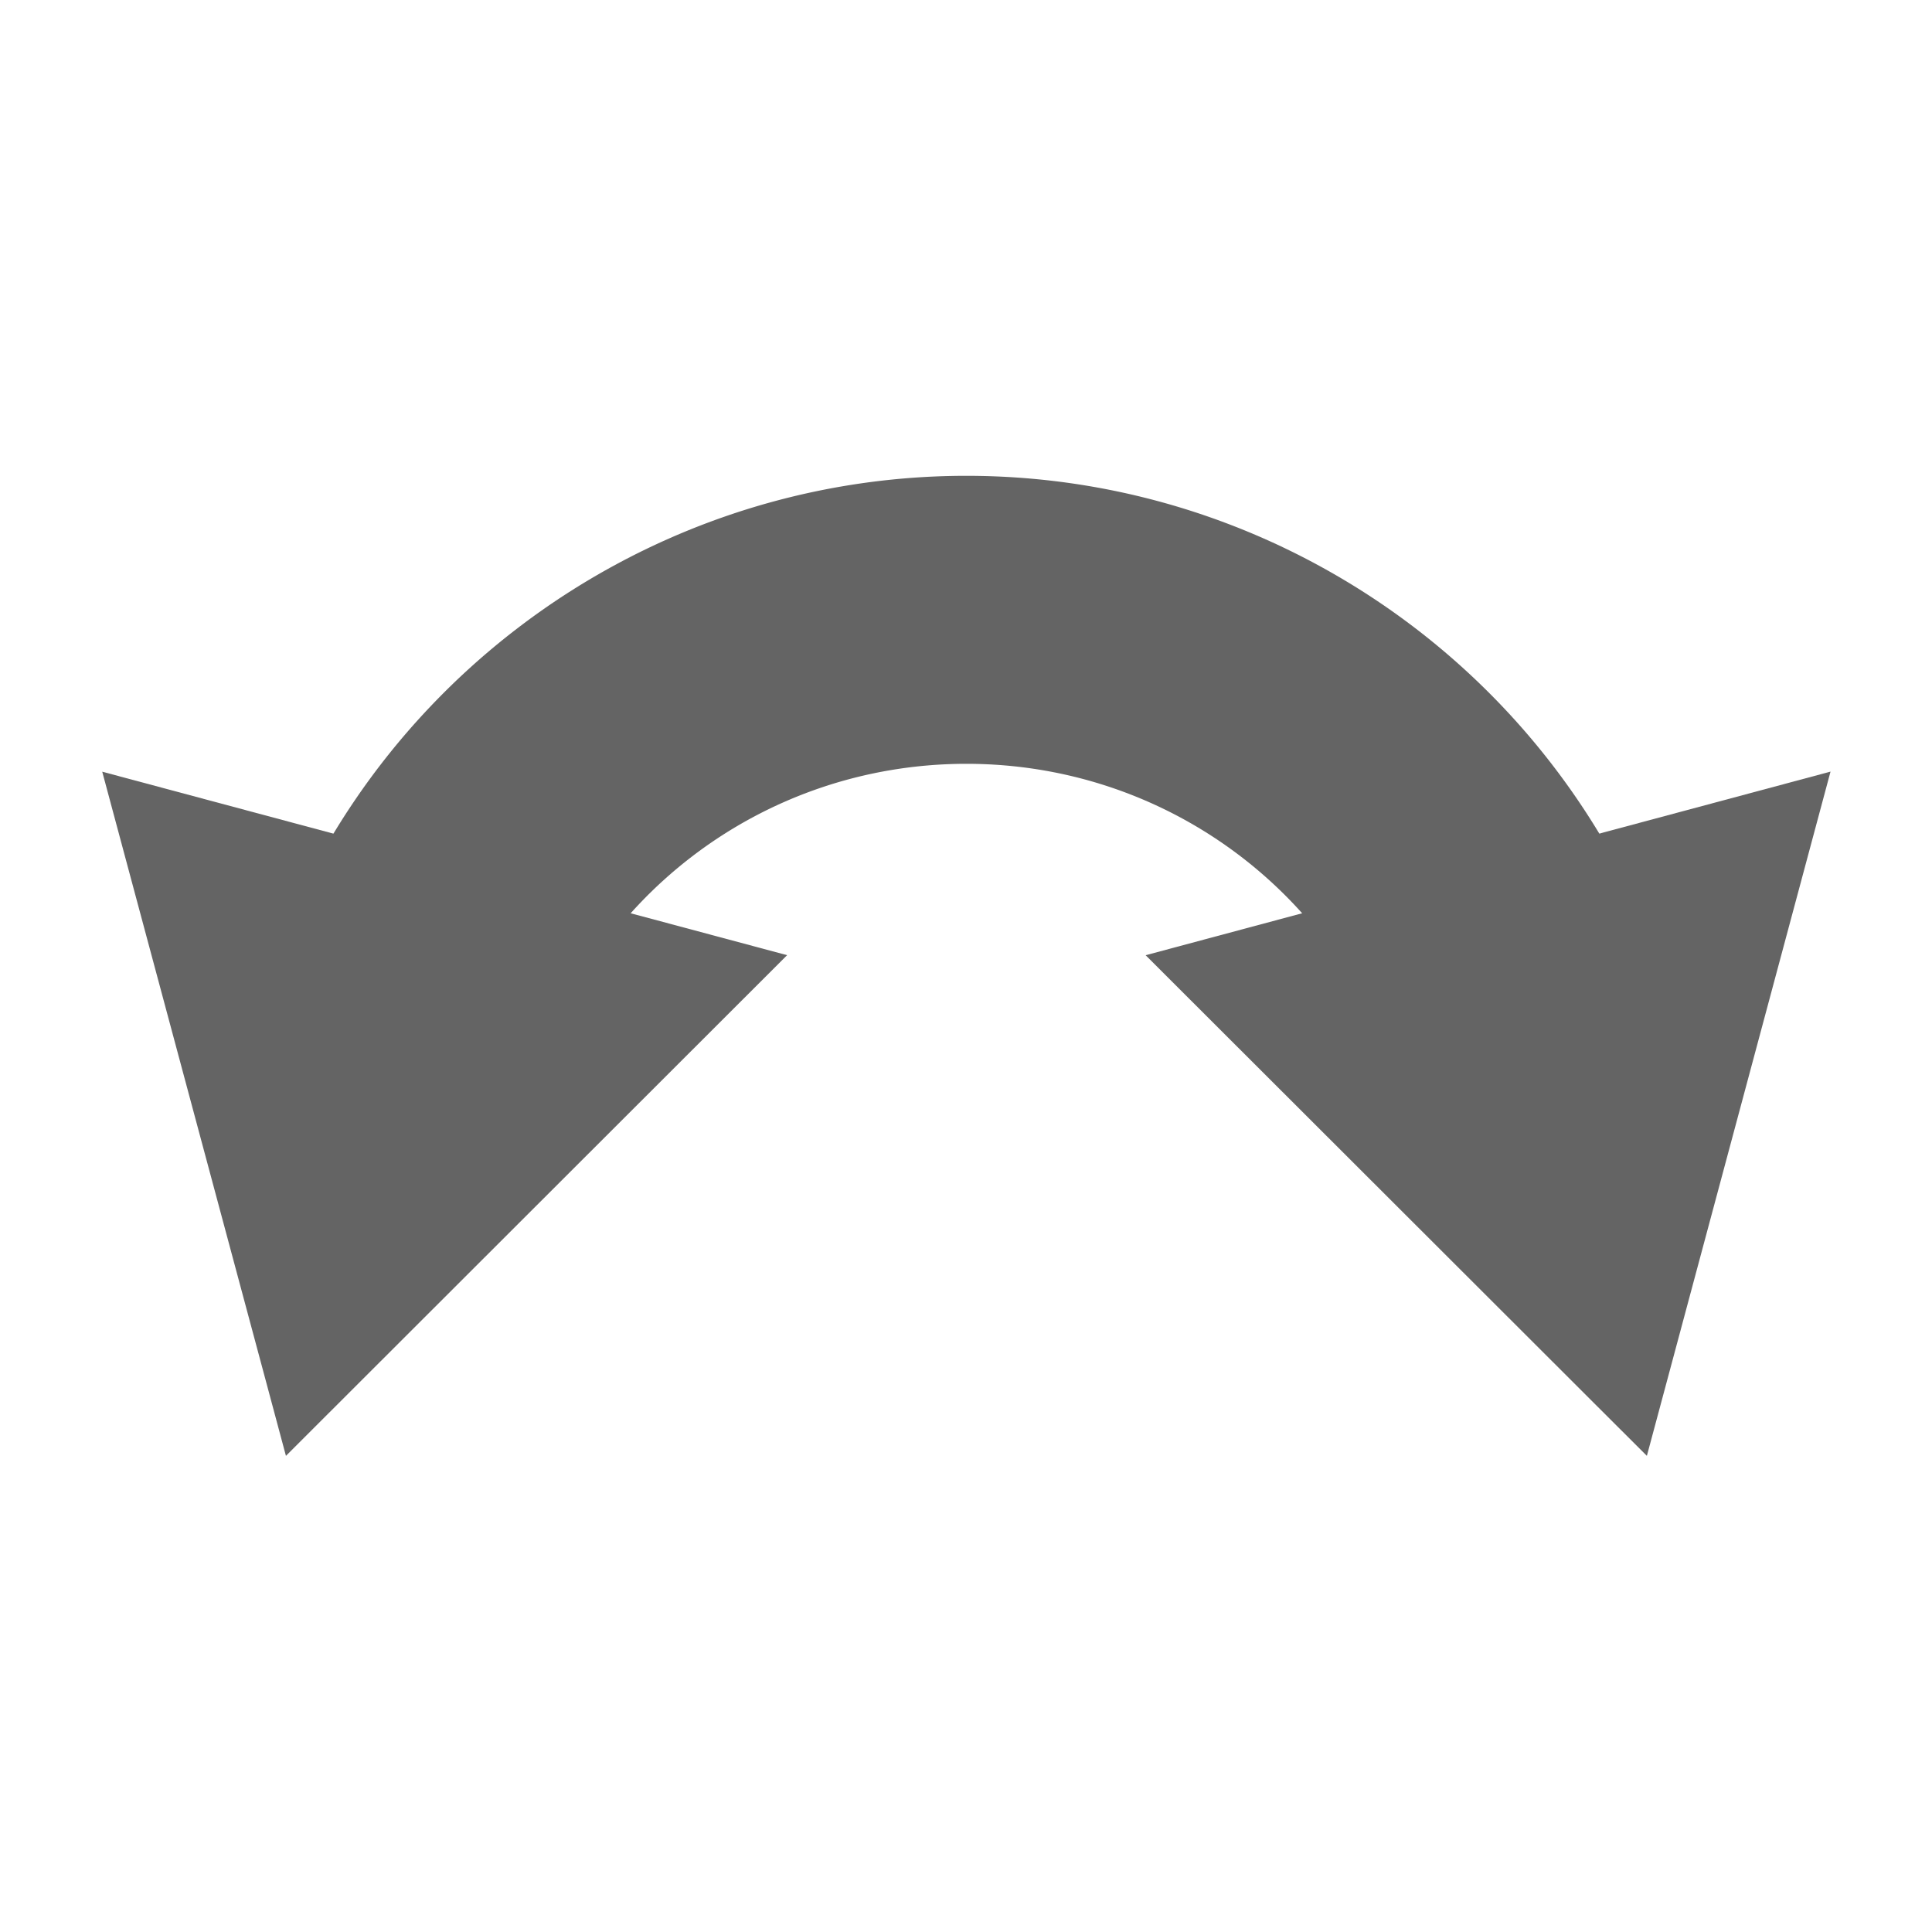
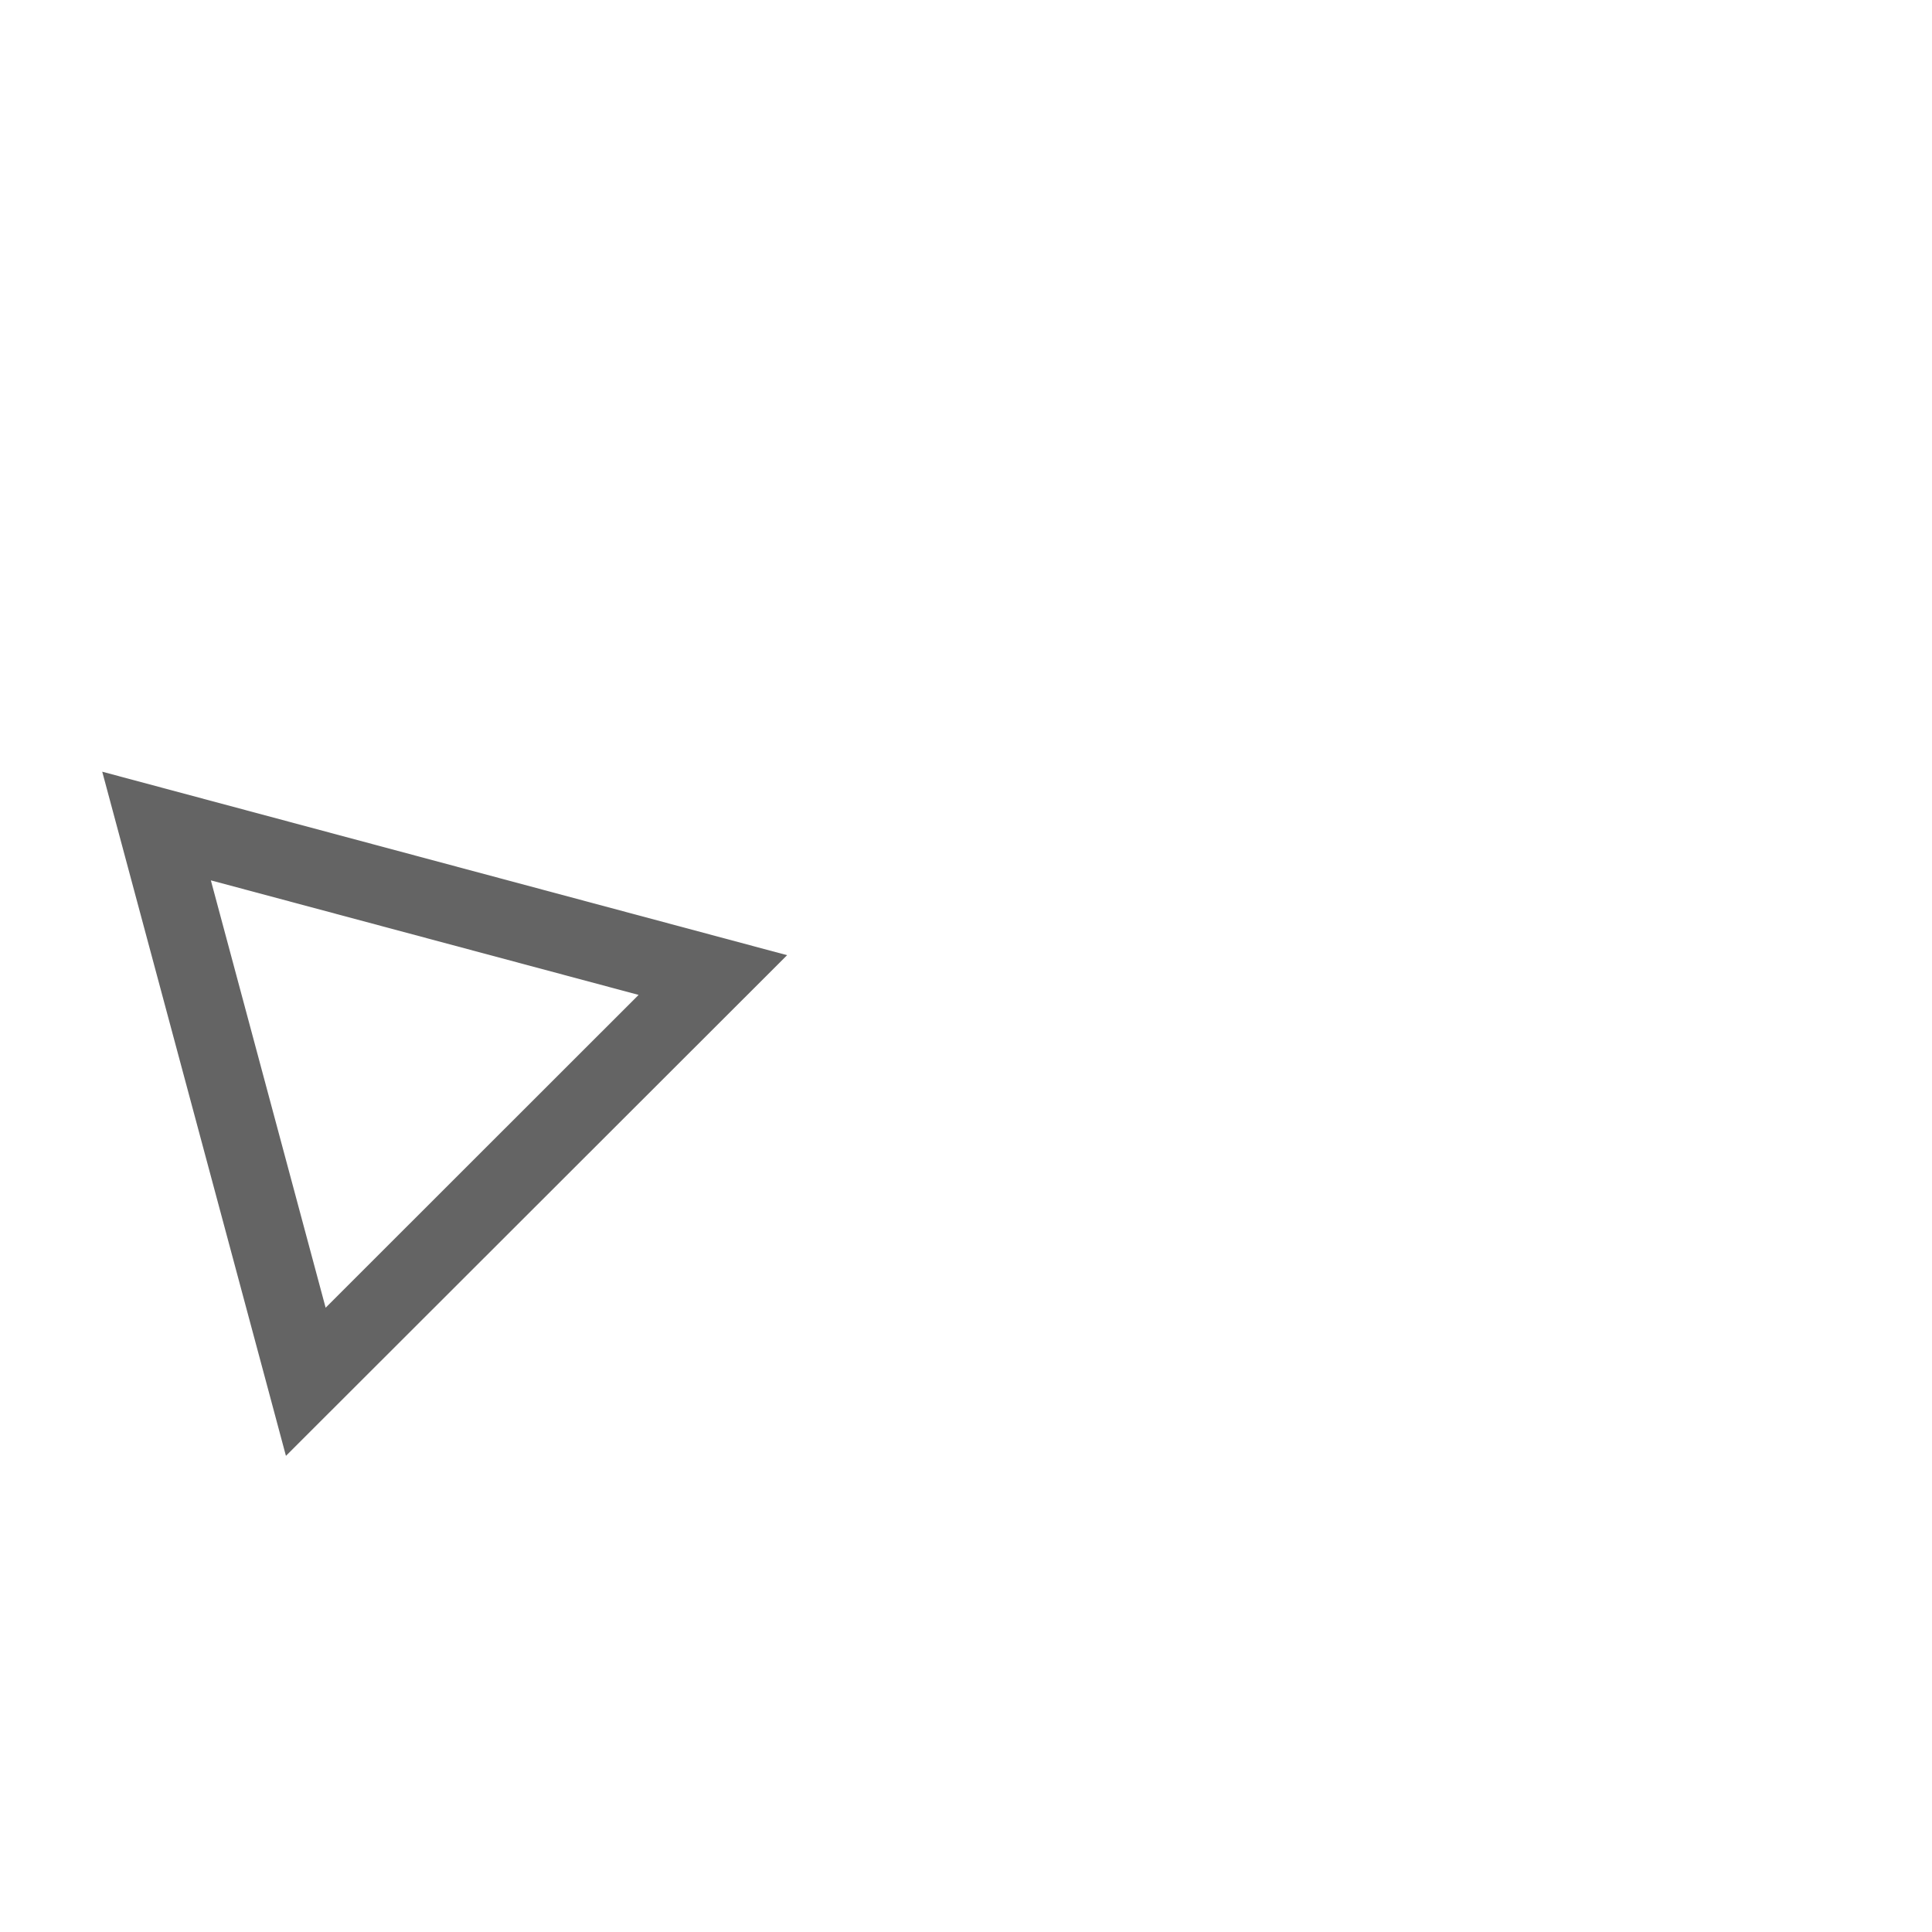
<svg xmlns="http://www.w3.org/2000/svg" xmlns:ns1="http://sodipodi.sourceforge.net/DTD/sodipodi-0.dtd" xmlns:ns2="http://www.inkscape.org/namespaces/inkscape" viewBox="0 0 512 512" version="1.1" id="svg4" ns1:docname="arrow-twist-solid.svg" width="512" height="512" ns2:version="1.1.2 (b8e25be833, 2022-02-05)">
  <defs id="defs8" />
  <ns1:namedview id="namedview6" pagecolor="#ffffff" bordercolor="#666666" borderopacity="1.0" ns2:pageshadow="2" ns2:pageopacity="0.0" ns2:pagecheckerboard="0" showgrid="false" ns2:zoom="0.39453125" ns2:cx="485.38614" ns2:cy="370.05941" ns2:window-width="1812" ns2:window-height="1030" ns2:window-x="-1920" ns2:window-y="0" ns2:window-maximized="0" ns2:current-layer="svg4" />
  <g id="path2403-6-5" transform="matrix(-11.015,-6.359,-6.359,11.015,-1664.023,-2083.2)" style="fill:#646464;fill-opacity:1;stroke:none;stroke-opacity:1">
-     <path style="color:#000000;fill:#646464;fill-opacity:1;stroke:none;stroke-linecap:round;stroke-opacity:1;-inkscape-stroke:none" d="m -227.297,73.031 c -3.278,0.432 -6.419,1.913 -8.877,4.371 a 3,3 0 0 0 0,4.242 3,3 0 0 0 4.242,0 c 3.017,-3.017 7.645,-3.625 11.34,-1.492 3.695,2.133 5.483,6.447 4.379,10.568 a 3,3 0 0 0 2.121,3.674 3,3 0 0 0 3.674,-2.121 c 1.8,-6.716 -1.152,-13.842 -7.174,-17.318 -3.011,-1.738 -6.427,-2.355 -9.705,-1.924 z" id="path1721" />
    <g id="g1703" style="fill:#646464;fill-opacity:1;stroke:none;stroke-opacity:1">
      <g id="path1713" style="fill:#646464;fill-opacity:1;stroke:none;stroke-opacity:1">
-         <path style="color:#000000;fill:#646464;fill-opacity:1;fill-rule:evenodd;stroke:none;stroke-width:1.2pt;stroke-opacity:1;-inkscape-stroke:none" d="m -215.108,98.184 -3.109,-11.579 11.591,3.106 z" id="path1717" />
        <path style="color:#000000;fill:#646464;fill-opacity:1;fill-rule:evenodd;stroke:none;stroke-opacity:1;-inkscape-stroke:none" d="m -219.35,85.473 3.828,14.256 0.979,-0.979 9.463,-9.453 z m 2.266,2.264 8.912,2.389 -6.523,6.516 z" id="path1719" />
      </g>
      <g id="path1705" style="fill:#646464;fill-opacity:1;stroke:none;stroke-opacity:1">
-         <path style="color:#000000;fill:#646464;fill-opacity:1;fill-rule:evenodd;stroke:none;stroke-width:1.2pt;stroke-opacity:1;-inkscape-stroke:none" d="m -238.949,84.42 3.097,-11.582 8.485,8.485 z" id="path1709" />
-         <path style="color:#000000;fill:#646464;fill-opacity:1;fill-rule:evenodd;stroke:none;stroke-opacity:1;-inkscape-stroke:none" d="m -236.266,71.291 -3.814,14.26 1.338,-0.357 12.922,-3.455 z m 0.83,3.094 6.523,6.523 -8.906,2.381 z" id="path1711" />
-       </g>
+         </g>
    </g>
  </g>
</svg>